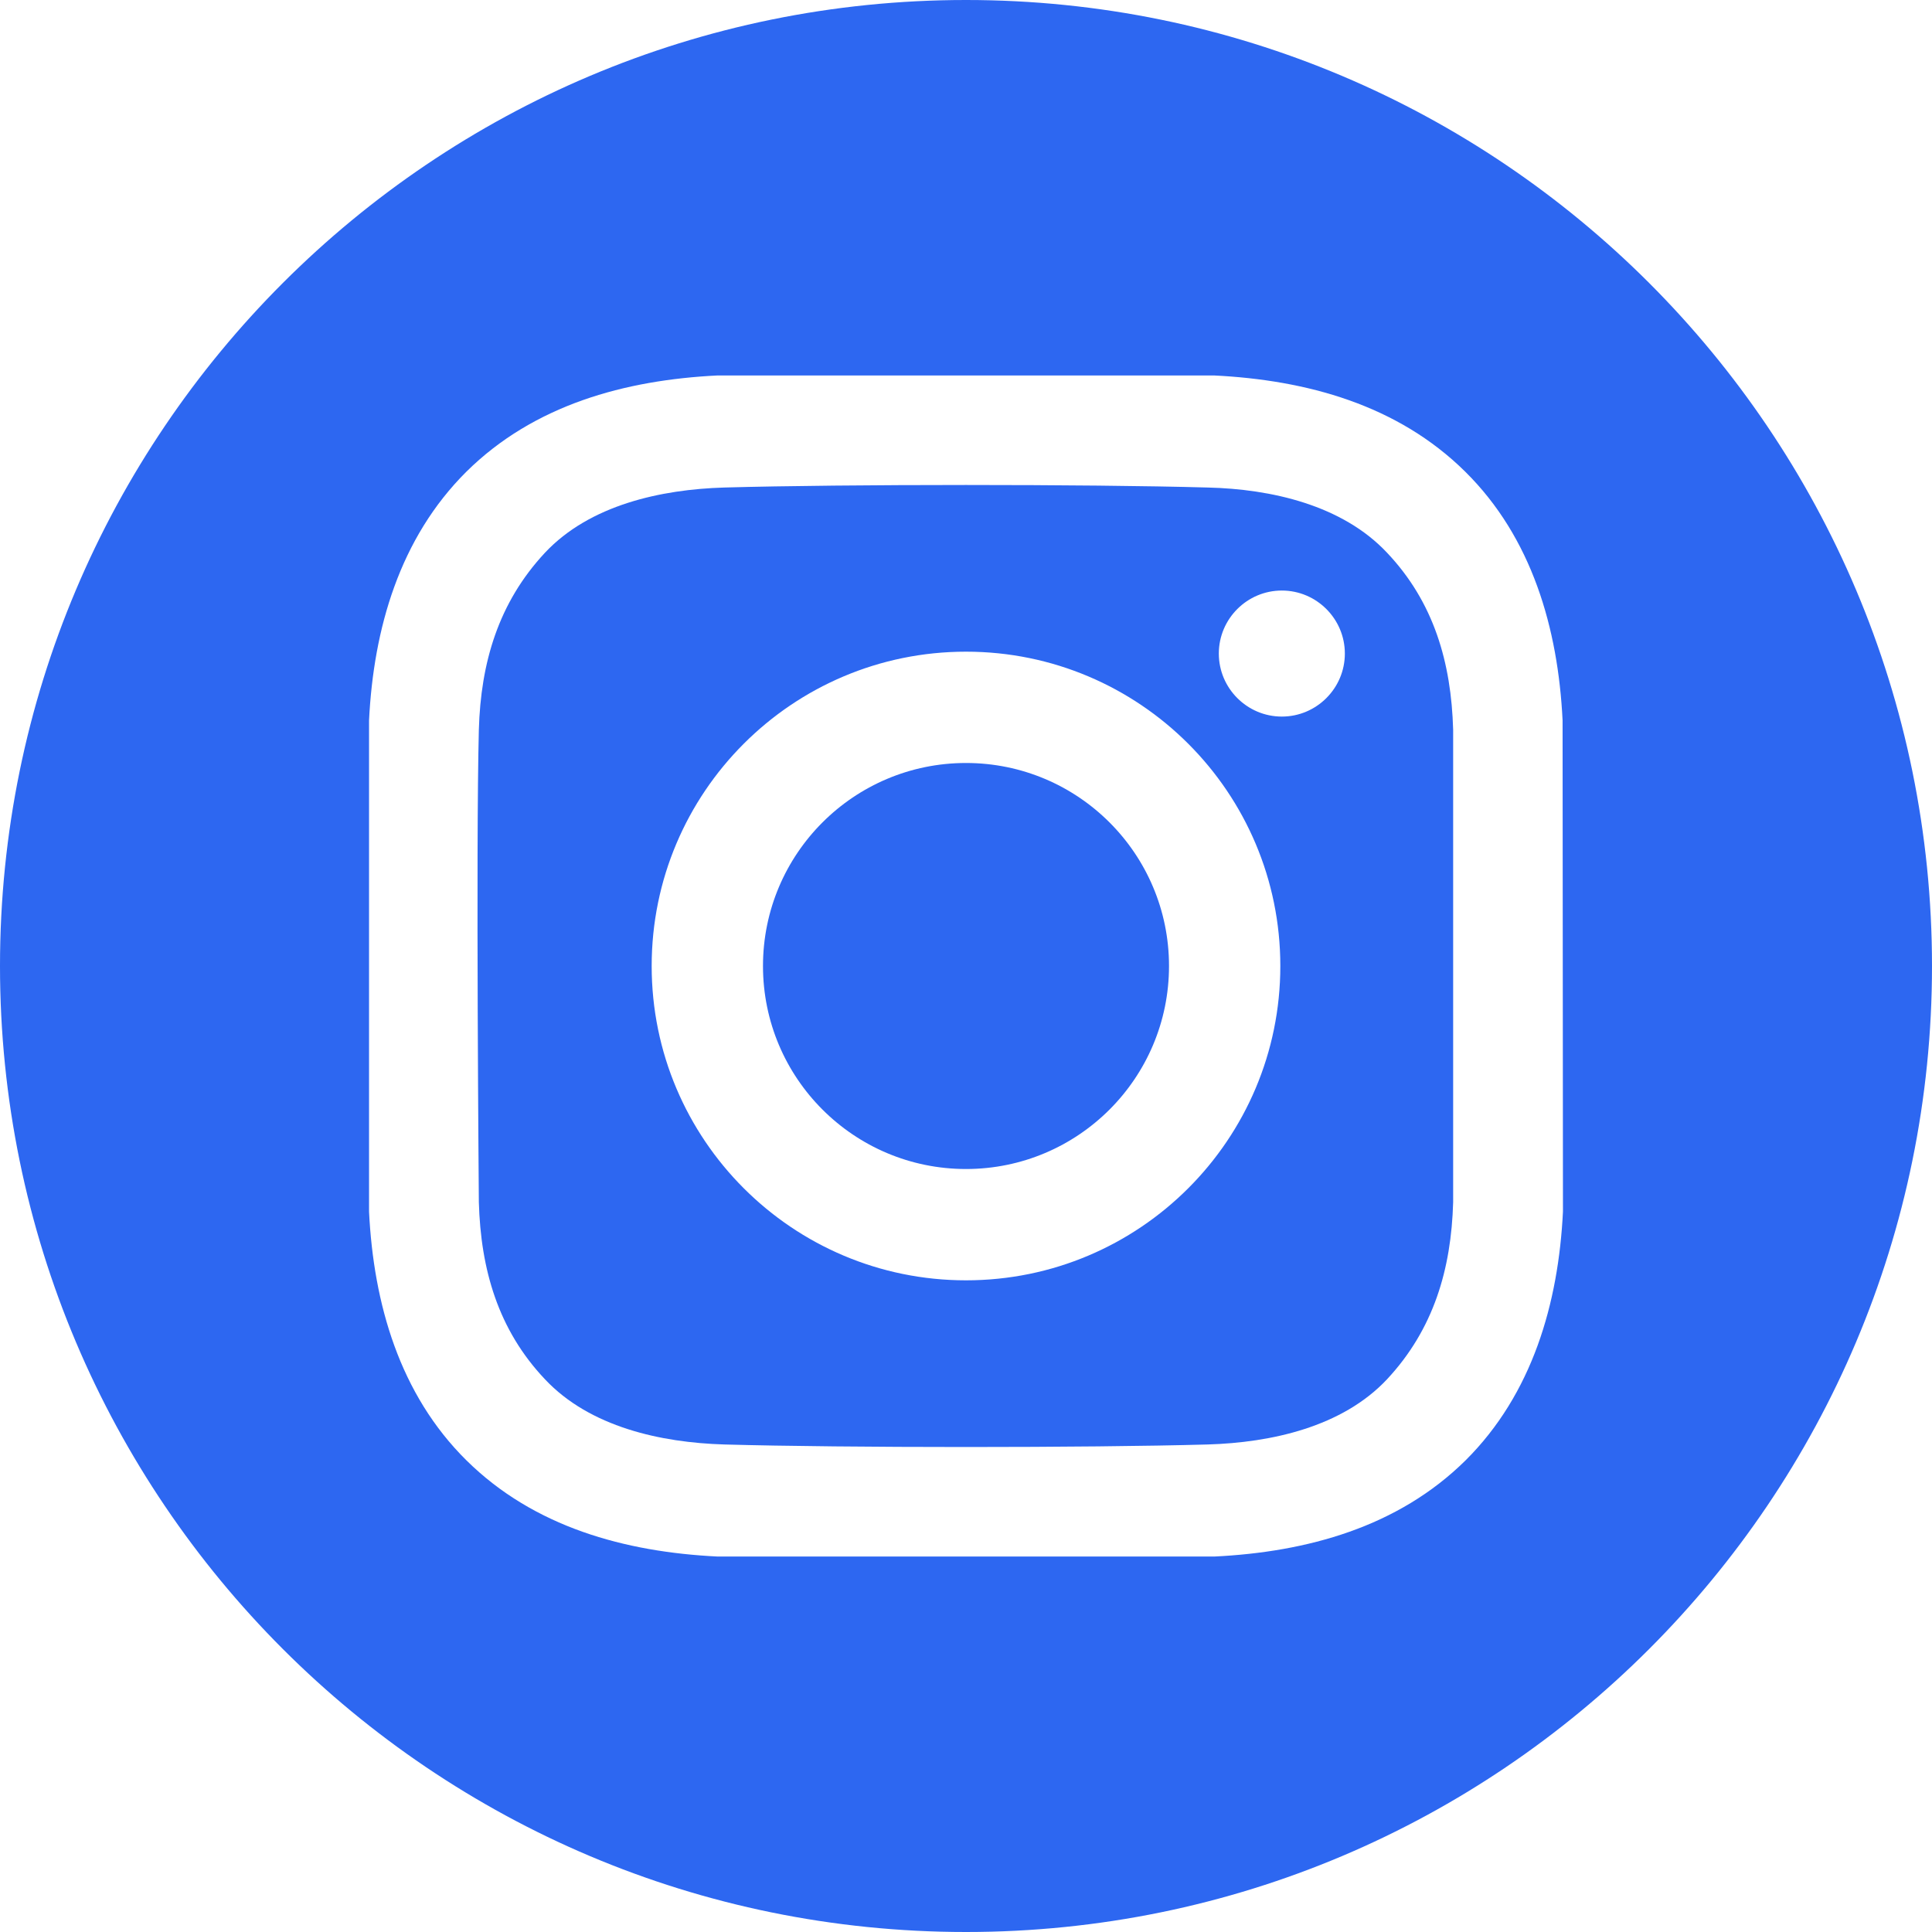
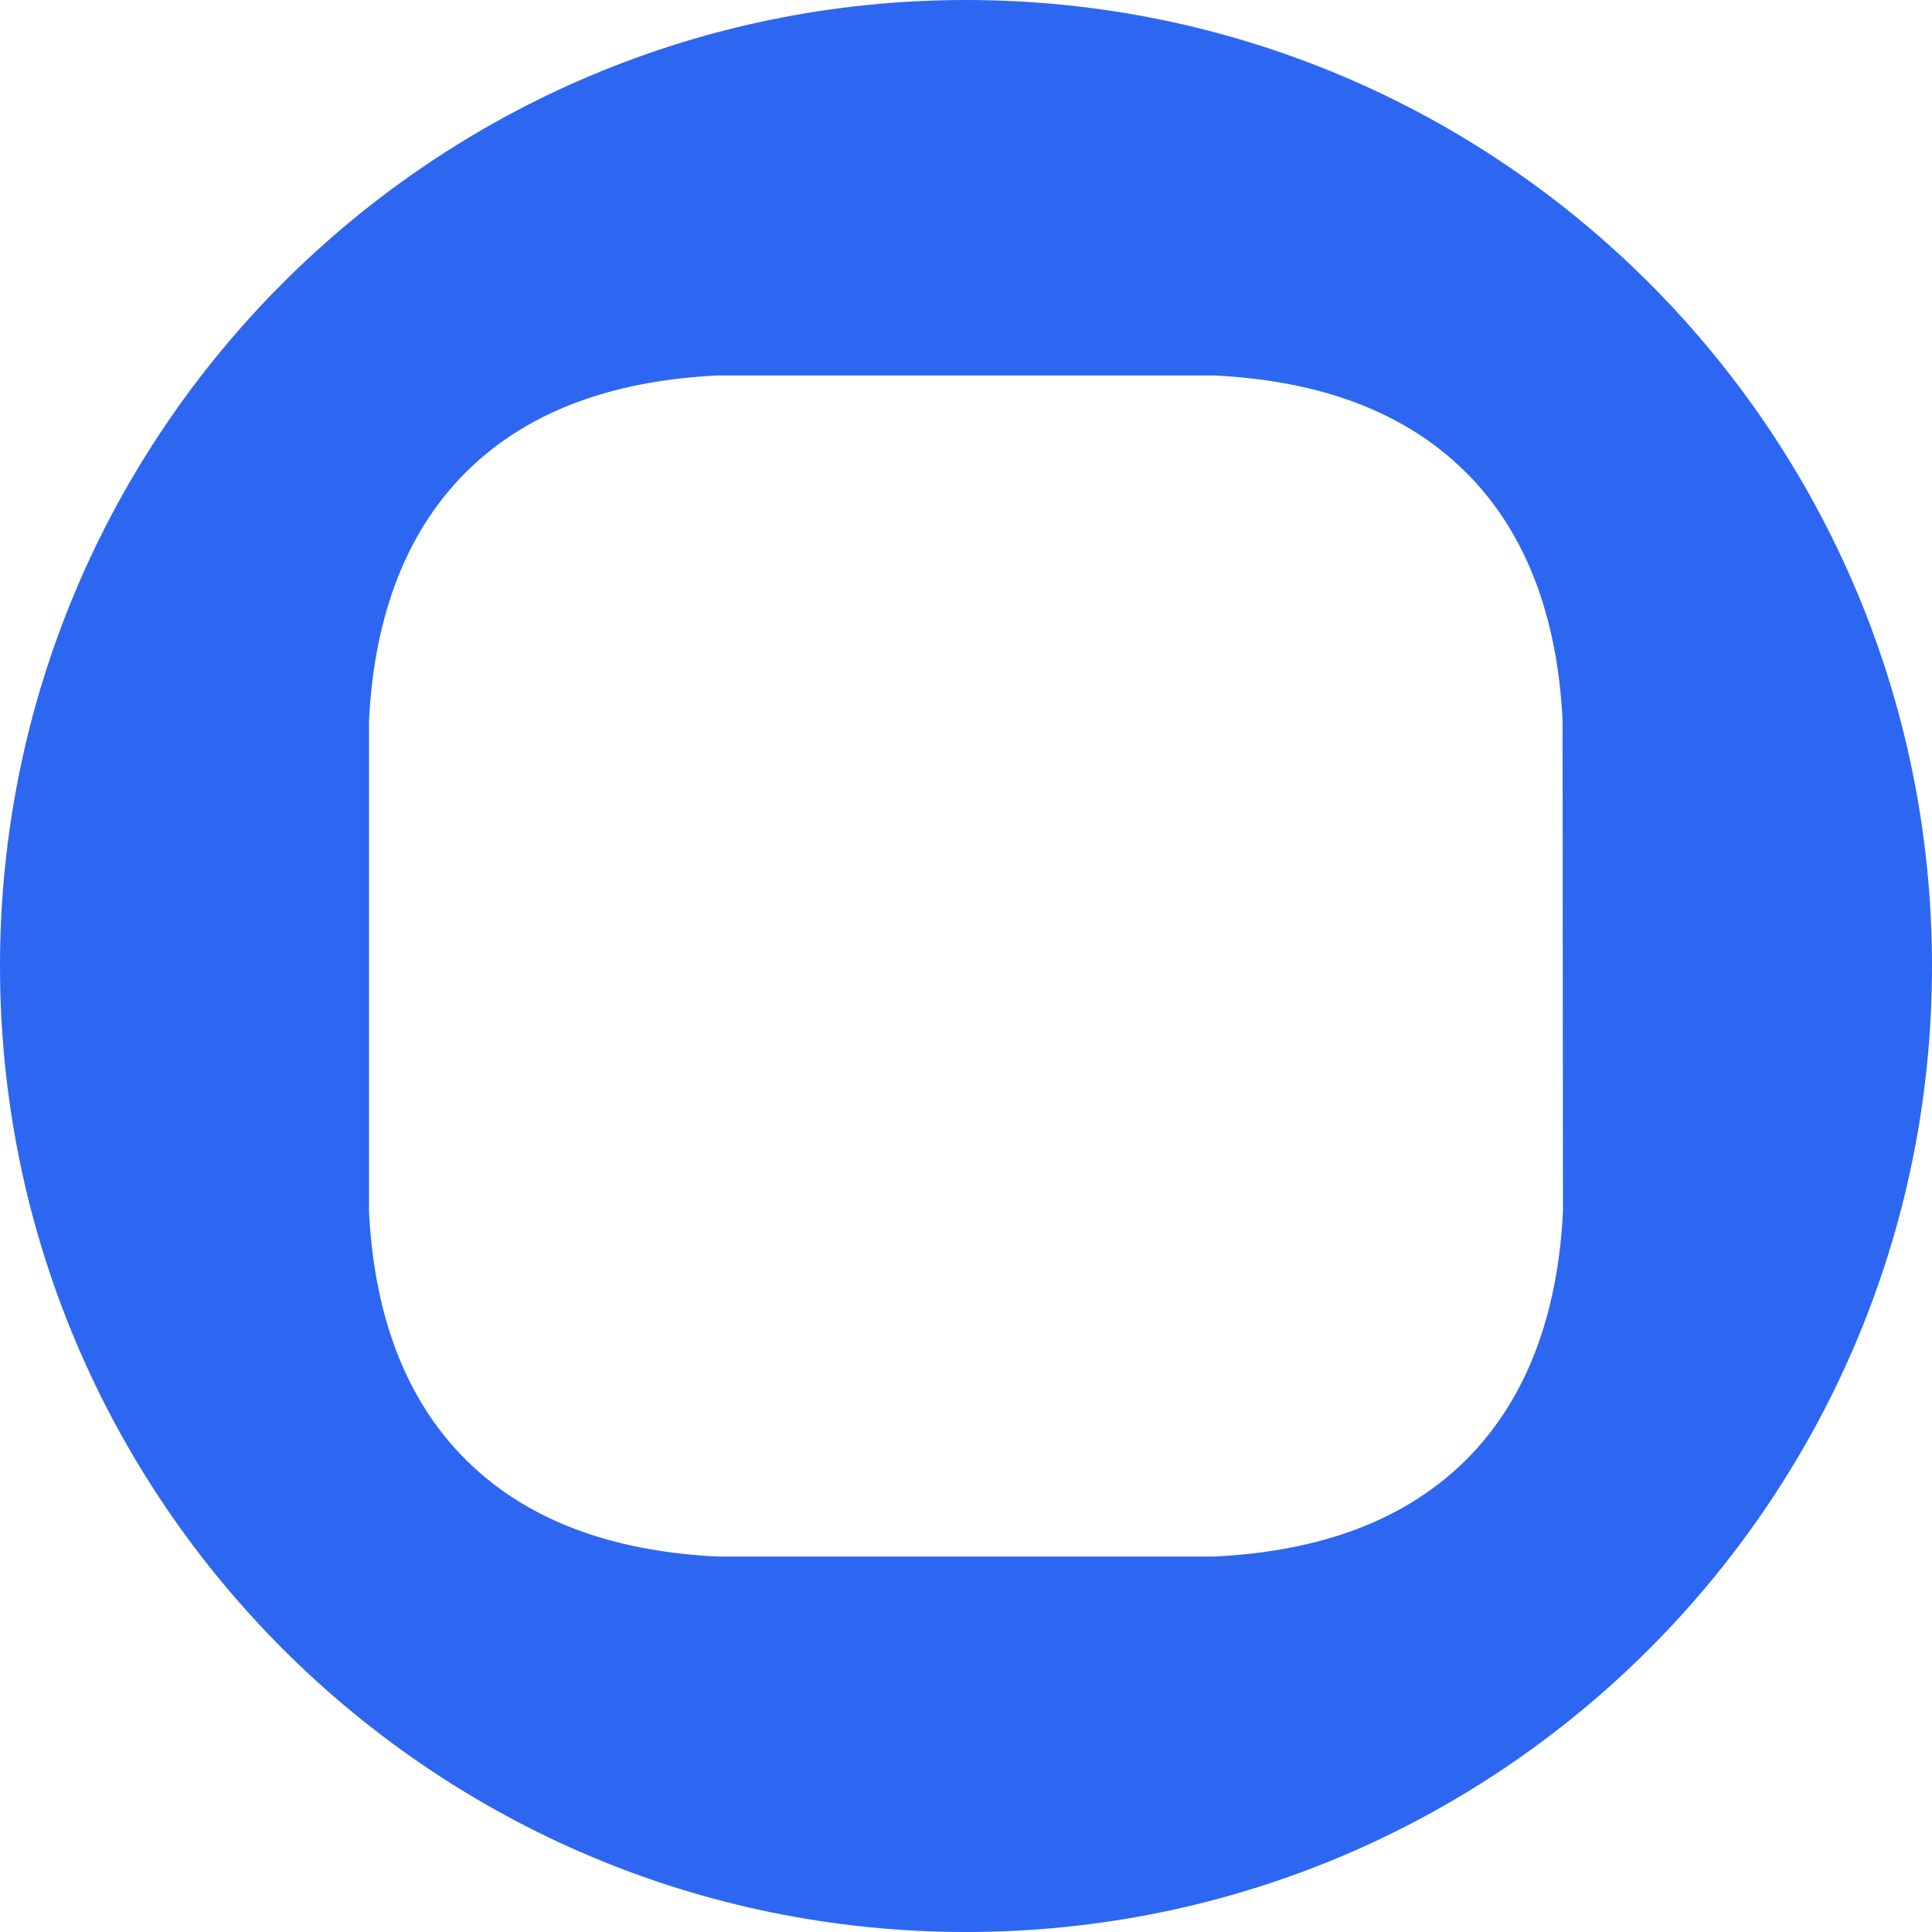
<svg xmlns="http://www.w3.org/2000/svg" version="1.1" id="Layer_1" x="0px" y="0px" viewBox="0 0 512 512" style="enable-background:new 0 0 512 512;" xml:space="preserve">
  <style type="text/css">
	.st0{fill:#2D67F1;}
</style>
-   <circle class="st0" cx="256" cy="256" r="53.8" />
  <path class="st0" d="M256,0C114.6,0,0,114.6,0,256s114.6,256,256,256s256-114.6,256-256S397.4,0,256,0z M414.2,321.1  c-1.2,24.3-8.1,48.3-25.8,65.9c-17.9,17.7-42,24.3-66.6,25.5H190.2c-24.6-1.2-48.7-7.8-66.6-25.5c-17.7-17.5-24.6-41.5-25.8-65.9  V190.9c1.2-24.3,8.1-48.3,25.8-65.9c17.9-17.7,42-24.3,66.6-25.5h131.5c24.6,1.2,48.7,7.8,66.6,25.5c17.7,17.5,24.6,41.5,25.8,65.9  L414.2,321.1z" />
-   <path class="st0" d="M320.1,129.2c-32-0.9-96.2-0.9-128.2,0c-16.7,0.5-35.6,4.6-47.5,17.3c-12.3,13.2-17,29.1-17.5,46.9  c-0.8,31.3,0,125.2,0,125.2c0.5,17.8,5.1,33.8,17.5,46.9c11.9,12.7,30.8,16.8,47.5,17.3c32,0.9,96.2,0.9,128.2,0  c16.7-0.5,35.6-4.6,47.5-17.3c12.3-13.2,17-29.1,17.5-46.9V193.4c-0.5-17.8-5.1-33.8-17.5-46.9C355.7,133.8,336.8,129.6,320.1,129.2  L320.1,129.2z M256,339.3c-46,0-83.3-37.3-83.3-83.3s37.3-83.3,83.3-83.3s83.3,37.3,83.3,83.3l0,0C339.3,302,302,339.3,256,339.3z   M339.7,189.9c-9.2,0-16.7-7.5-16.7-16.7c0-9.2,7.5-16.7,16.7-16.7c9.2,0,16.7,7.5,16.7,16.7C356.4,182.4,348.9,189.9,339.7,189.9  C339.7,189.9,339.7,189.9,339.7,189.9z" />
</svg>